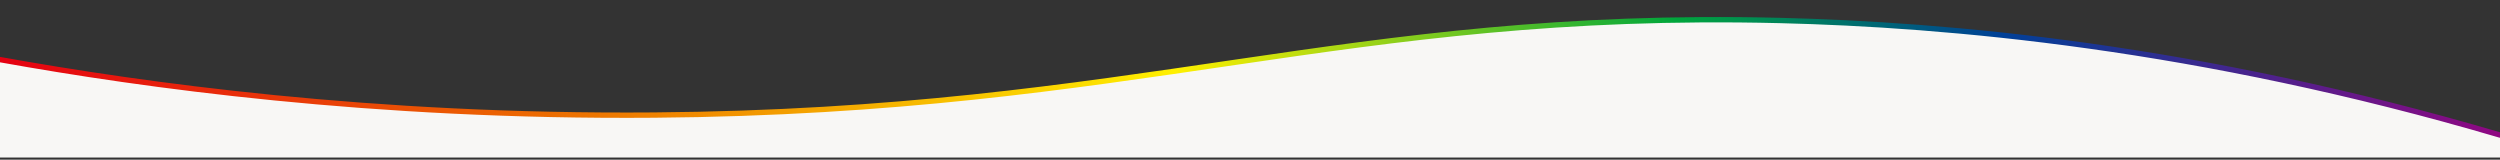
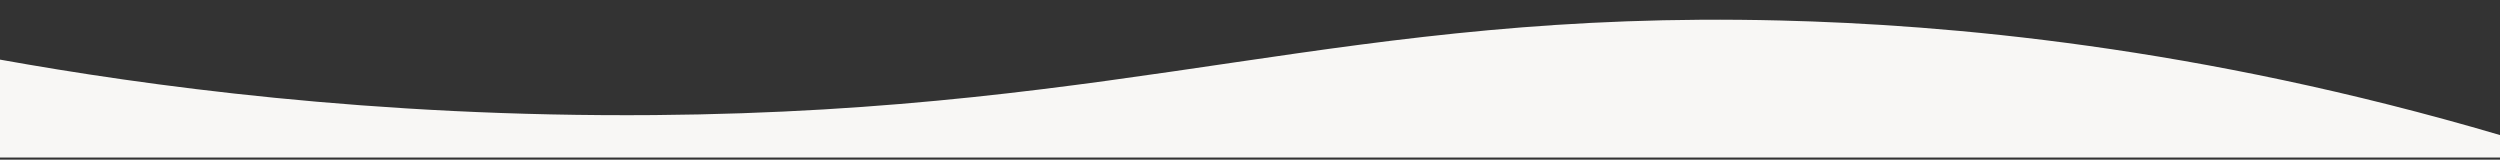
<svg xmlns="http://www.w3.org/2000/svg" id="_レイヤー_2" viewBox="0 0 2400 153.26">
  <rect x="0" y="0" width="2400" height="153.26" fill="#333333" stroke="none" />
  <defs>
    <clipPath id="clippath">
-       <rect width="2400" height="147.63" style="fill:none;" />
-     </clipPath>
+       </clipPath>
    <linearGradient id="_名称未設定グラデーション_25" x1="-1.56" y1="74.28" x2="2401.56" y2="74.28" gradientUnits="userSpaceOnUse">
      <stop offset="0" stop-color="#e50012" />
      <stop offset=".22" stop-color="#ec6c00" />
      <stop offset=".47" stop-color="#fff000" />
      <stop offset=".67" stop-color="#00a63c" />
      <stop offset=".8" stop-color="#004097" />
      <stop offset="1" stop-color="#910782" />
    </linearGradient>
  </defs>
  <g id="PC">
    <path d="M2400,129.65c-289.85-85.35-531.78-106.08-691.28-109.98-417.43-10.21-617.08,87.03-1080.66,90.81C357.02,112.69,137.09,81.81,0,57.23v94.03h2400v-21.61Z" style="fill:#f8f7f5;" />
    <g style="clip-path:url(#clippath);">
      <path d="M2400,129.65c-289.85-85.35-531.78-106.08-691.28-109.98-417.43-10.21-617.08,87.03-1080.66,90.81C357.02,112.69,137.09,81.81,0,57.23" style="fill:none; stroke:url(#_名称未設定グラデーション_25); stroke-linecap:round; stroke-miterlimit:10; stroke-width:5.12px;" id="rainbowLine-1" />
    </g>
  </g>
  <style>
@media (max-width: 640px) {
    #rainbowLine-1 {
    stroke-width: 12.12px !important;
    }
}
</style>
</svg>